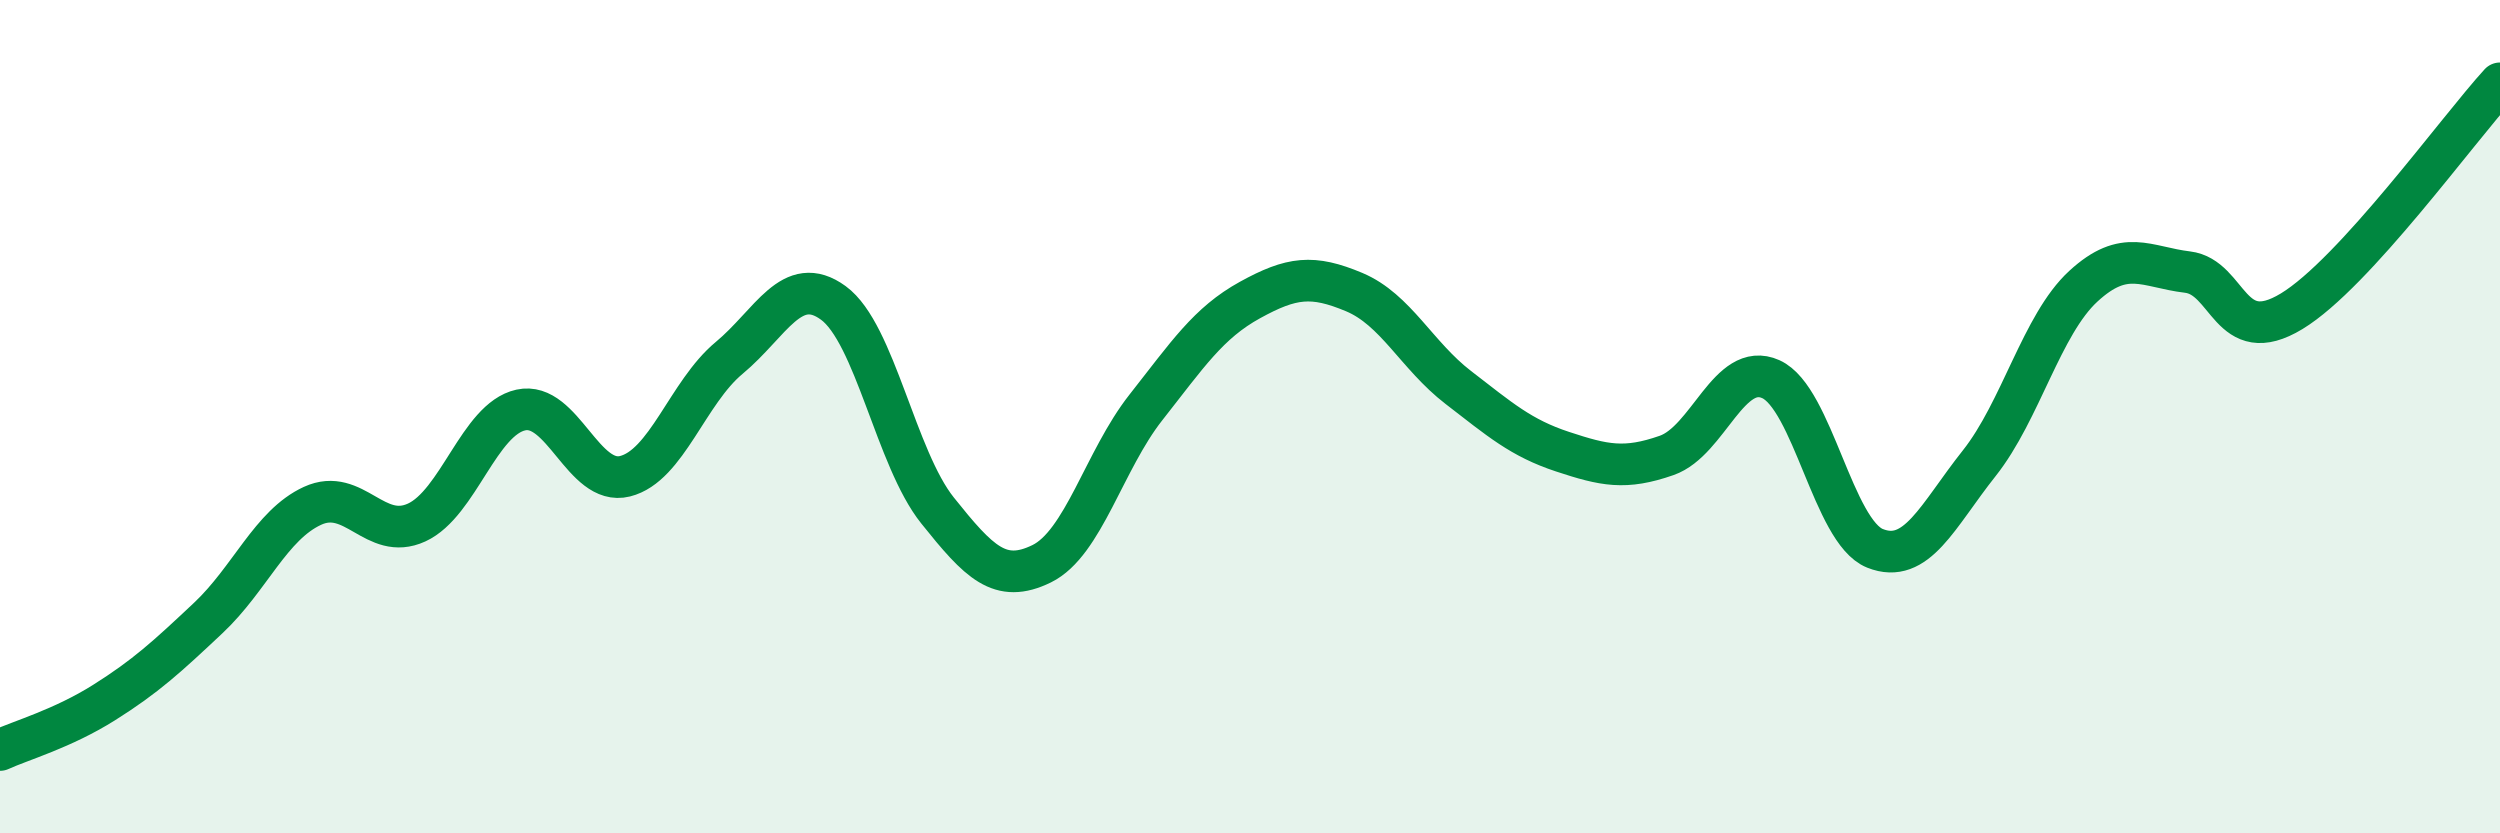
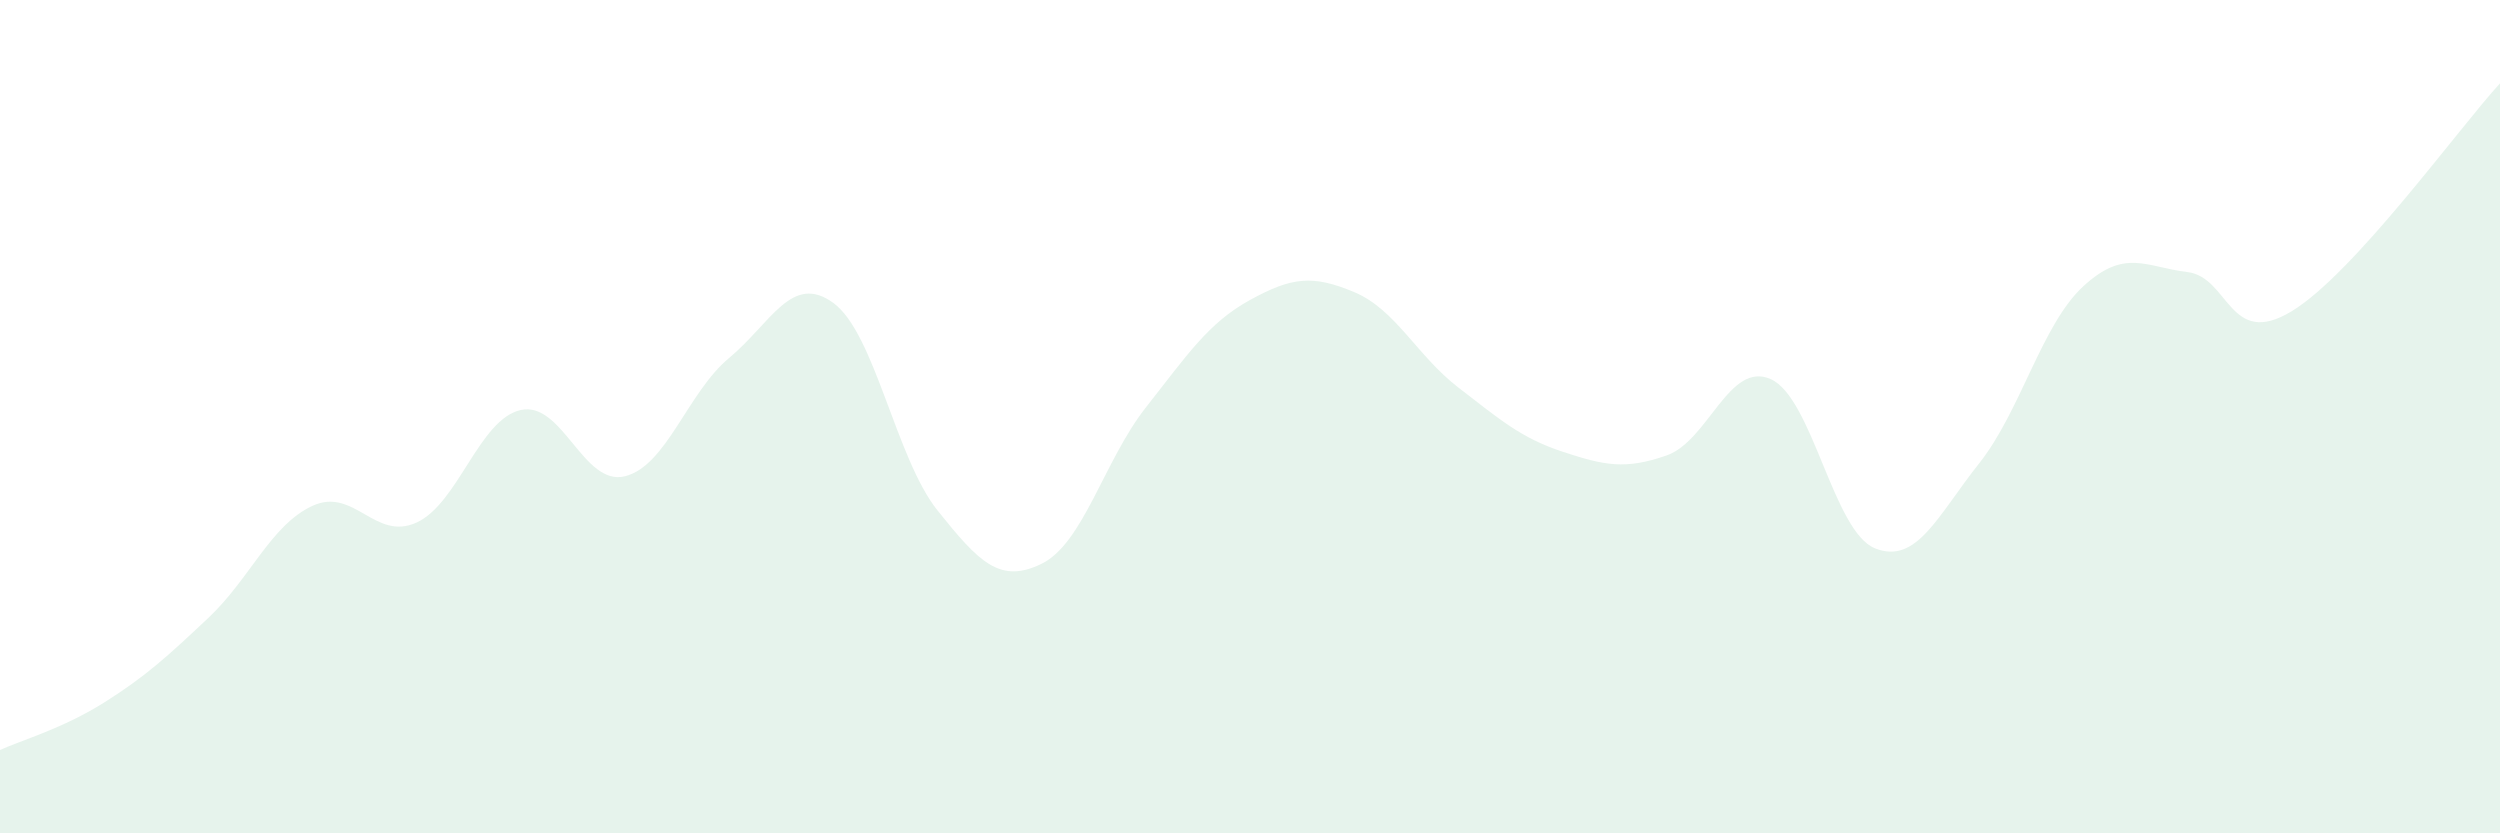
<svg xmlns="http://www.w3.org/2000/svg" width="60" height="20" viewBox="0 0 60 20">
  <path d="M 0,18 C 0.5,17.77 1.5,17.49 2.5,16.86 C 3.5,16.23 4,15.77 5,14.83 C 6,13.89 6.5,12.6 7.5,12.14 C 8.5,11.68 9,13 10,12.54 C 11,12.08 11.5,10.06 12.5,9.84 C 13.5,9.62 14,11.68 15,11.43 C 16,11.18 16.5,9.42 17.5,8.59 C 18.5,7.76 19,6.54 20,7.27 C 21,8 21.5,11 22.5,12.25 C 23.5,13.5 24,14.02 25,13.53 C 26,13.04 26.5,11.05 27.5,9.78 C 28.5,8.51 29,7.75 30,7.2 C 31,6.65 31.5,6.59 32.5,7.01 C 33.5,7.43 34,8.53 35,9.3 C 36,10.07 36.5,10.51 37.5,10.84 C 38.5,11.17 39,11.28 40,10.93 C 41,10.58 41.5,8.65 42.5,9.1 C 43.5,9.55 44,12.76 45,13.16 C 46,13.56 46.5,12.38 47.5,11.12 C 48.5,9.86 49,7.79 50,6.87 C 51,5.95 51.5,6.41 52.5,6.53 C 53.5,6.65 53.5,8.38 55,7.47 C 56.5,6.56 59,3.09 60,2L60 20L0 20Z" fill="#008740" opacity="0.1" stroke-linecap="round" stroke-linejoin="round" />
-   <path d="M 0,18 C 0.5,17.77 1.5,17.49 2.5,16.86 C 3.5,16.23 4,15.77 5,14.83 C 6,13.89 6.5,12.6 7.5,12.14 C 8.5,11.68 9,13 10,12.54 C 11,12.08 11.5,10.06 12.5,9.84 C 13.5,9.62 14,11.68 15,11.43 C 16,11.18 16.5,9.42 17.5,8.59 C 18.5,7.76 19,6.54 20,7.27 C 21,8 21.5,11 22.5,12.25 C 23.5,13.5 24,14.02 25,13.53 C 26,13.04 26.5,11.05 27.5,9.78 C 28.5,8.51 29,7.75 30,7.2 C 31,6.65 31.5,6.59 32.5,7.01 C 33.5,7.43 34,8.53 35,9.3 C 36,10.07 36.5,10.51 37.5,10.84 C 38.5,11.17 39,11.28 40,10.93 C 41,10.58 41.5,8.65 42.5,9.1 C 43.5,9.55 44,12.76 45,13.16 C 46,13.56 46.5,12.38 47.5,11.12 C 48.5,9.86 49,7.79 50,6.87 C 51,5.95 51.5,6.41 52.5,6.53 C 53.5,6.65 53.5,8.38 55,7.47 C 56.5,6.56 59,3.09 60,2" stroke="#008740" stroke-width="1" fill="none" stroke-linecap="round" stroke-linejoin="round" />
</svg>